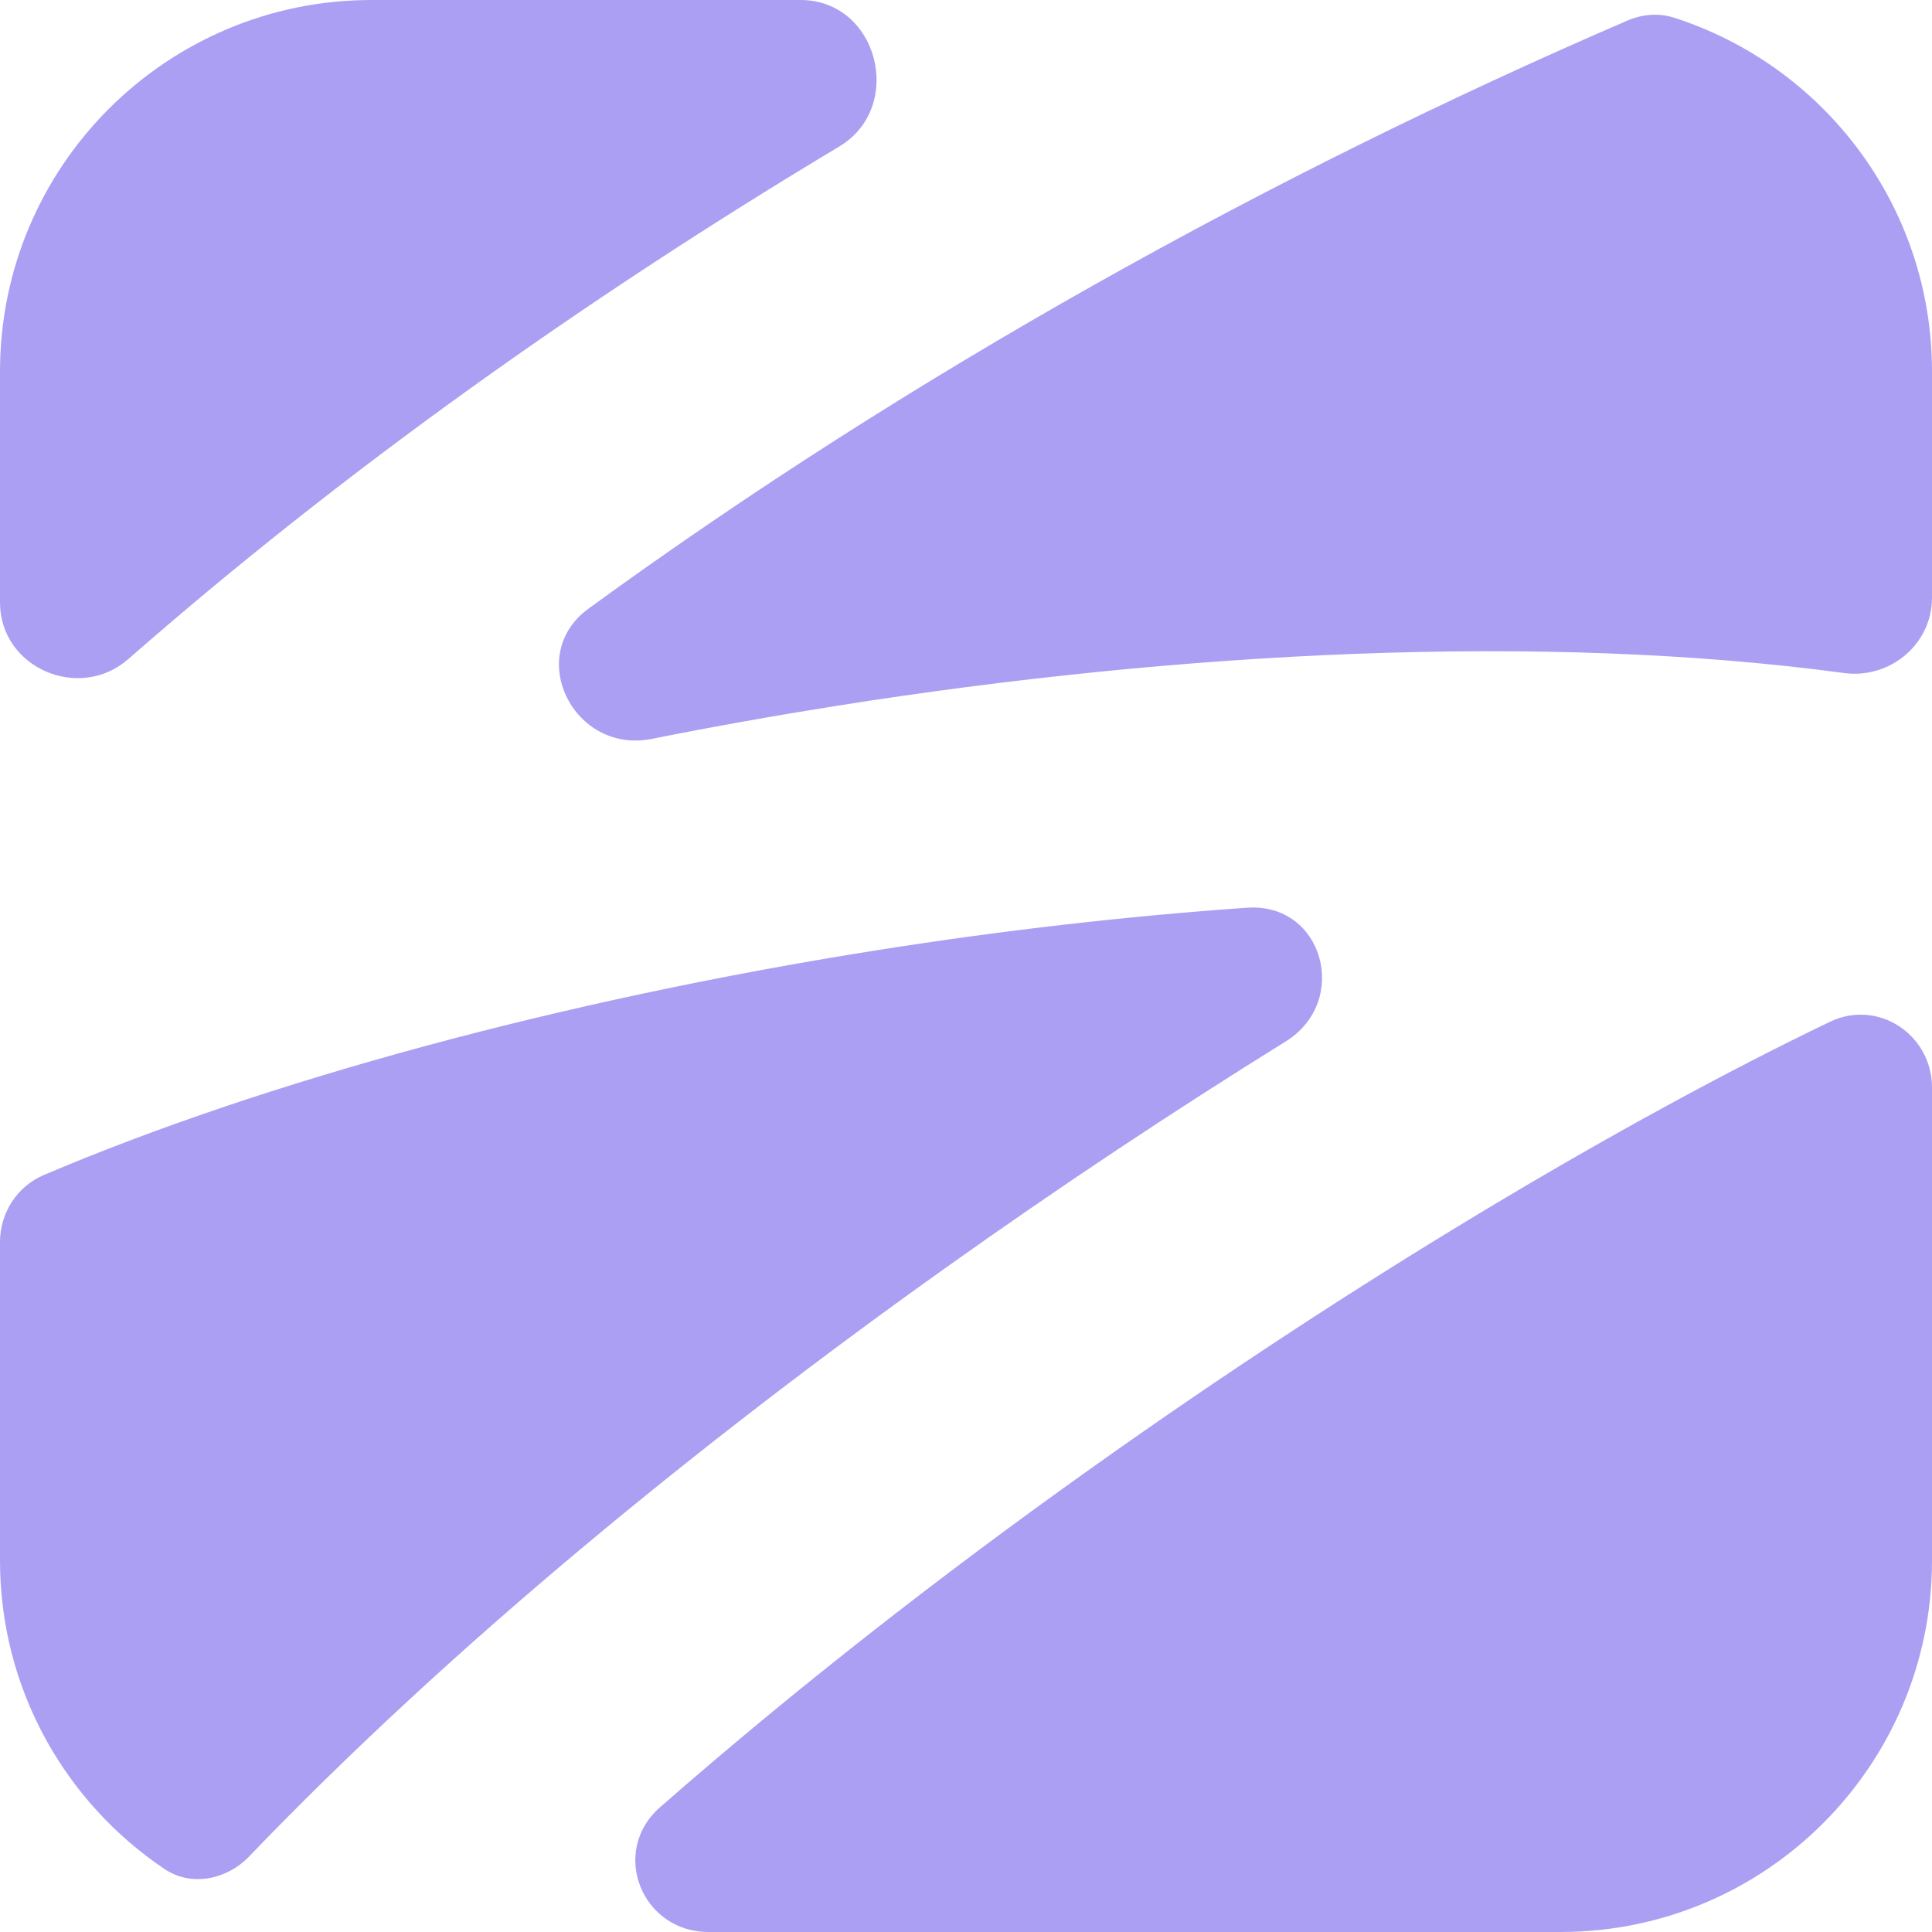
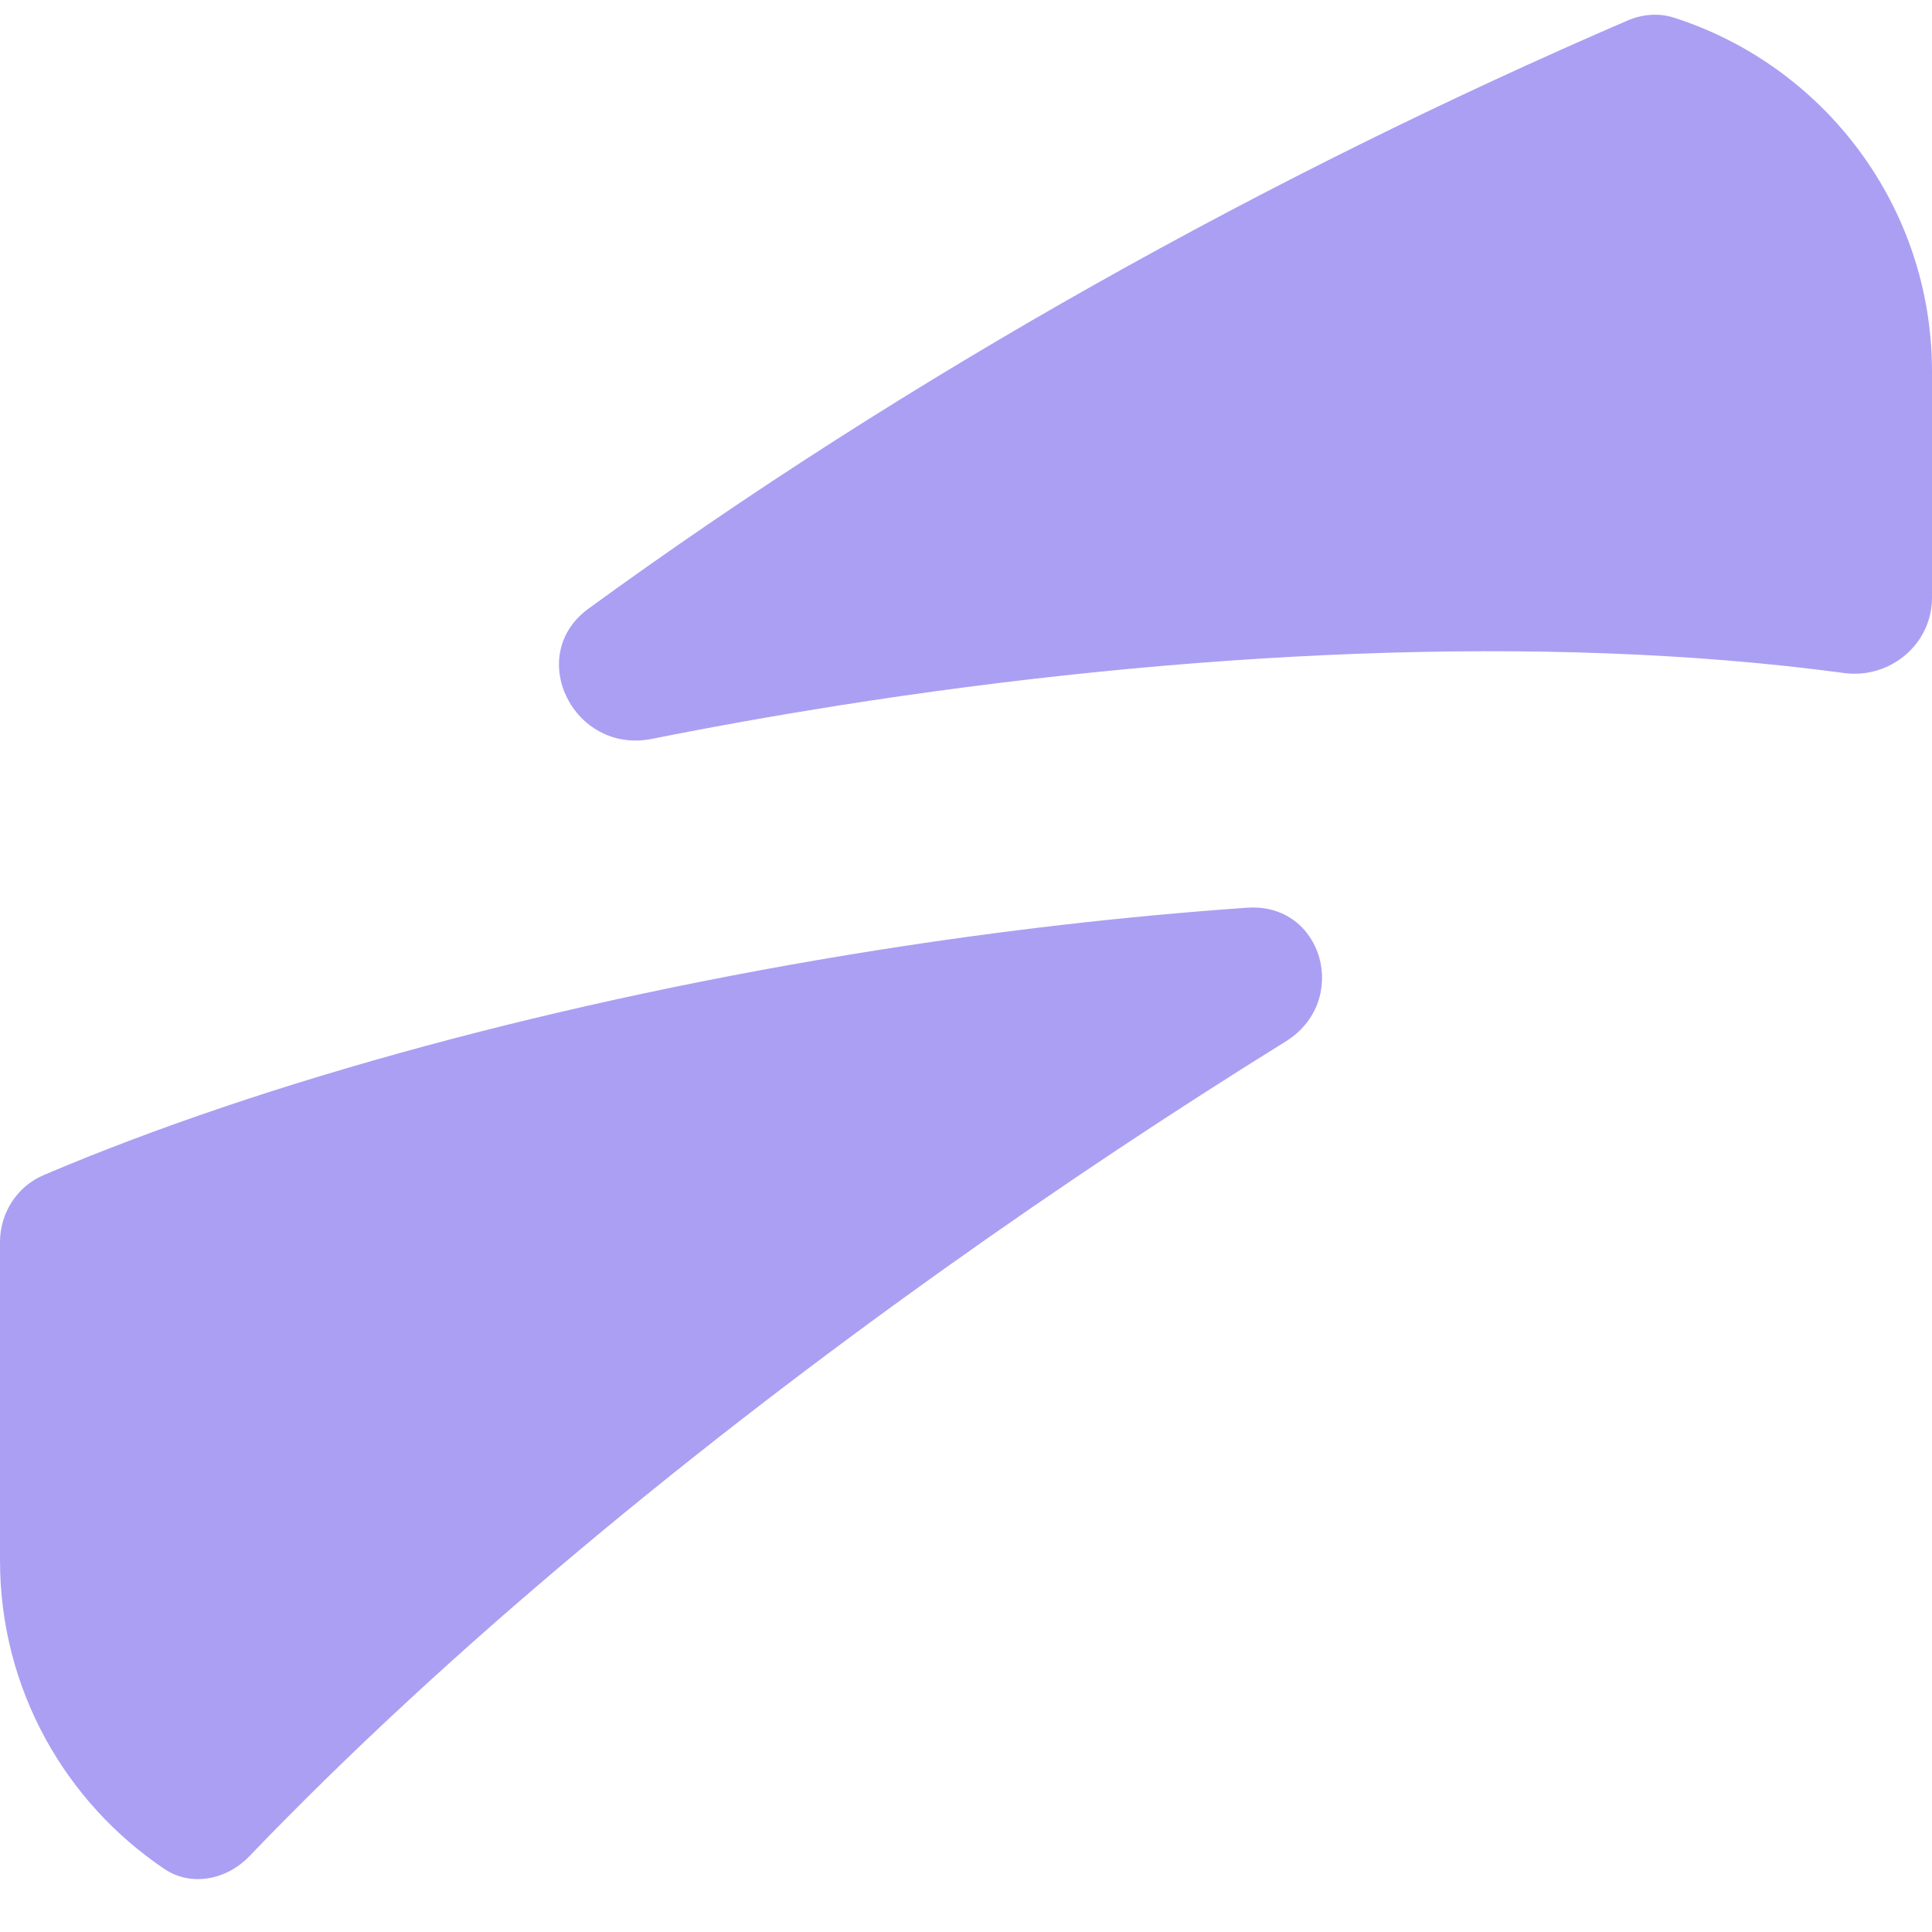
<svg xmlns="http://www.w3.org/2000/svg" width="48" height="48" viewBox="0 0 48 48" fill="none">
-   <path d="M1.087 29.194C0.421 29.477 0 30.136 0 30.86V38.769C0 41.962 1.621 44.776 4.085 46.434C4.755 46.885 5.636 46.701 6.195 46.118C11.187 40.914 17.375 35.855 23.512 31.486C26.328 29.481 29.175 27.592 31.941 25.876C33.553 24.877 32.876 22.42 30.985 22.552C27.961 22.763 24.855 23.122 21.762 23.612C13.967 24.847 6.568 26.86 1.087 29.194Z" fill="#AB9FF3" />
-   <path d="M16.397 44.902C15.146 45.998 15.94 48 17.602 48H38.769C43.867 48 48 43.867 48 38.769V27.022C48 25.7 46.656 24.814 45.464 25.386C40.376 27.832 33.734 31.762 27.081 36.499C23.363 39.145 19.719 41.99 16.397 44.902Z" fill="#AB9FF3" />
+   <path d="M1.087 29.194C0.421 29.477 0 30.136 0 30.86V38.769C0 41.962 1.621 44.776 4.085 46.434C4.755 46.885 5.636 46.701 6.195 46.118C11.187 40.914 17.375 35.855 23.512 31.486C26.328 29.481 29.175 27.592 31.941 25.876C33.553 24.877 32.876 22.42 30.985 22.552C27.961 22.763 24.855 23.122 21.762 23.612C13.967 24.847 6.568 26.86 1.087 29.194" fill="#AB9FF3" />
  <path d="M45.814 16.721C46.956 16.875 48 16.005 48 14.852V9.231C48 5.116 45.308 1.63 41.589 0.439C41.207 0.316 40.796 0.354 40.428 0.513C31.579 4.331 22.599 9.31 14.623 15.12C13.025 16.284 14.251 18.744 16.191 18.358C17.715 18.054 19.255 17.779 20.799 17.534C29.326 16.184 38.329 15.714 45.814 16.721Z" fill="#AB9FF3" />
-   <path d="M20.848 3.642C22.498 2.654 21.814 0 19.89 0H9.231C4.133 0 0 4.133 0 9.231V14.967C0 16.593 1.967 17.443 3.191 16.372C8.539 11.687 14.56 7.41 20.848 3.642Z" fill="#AB9FF3" />
</svg>